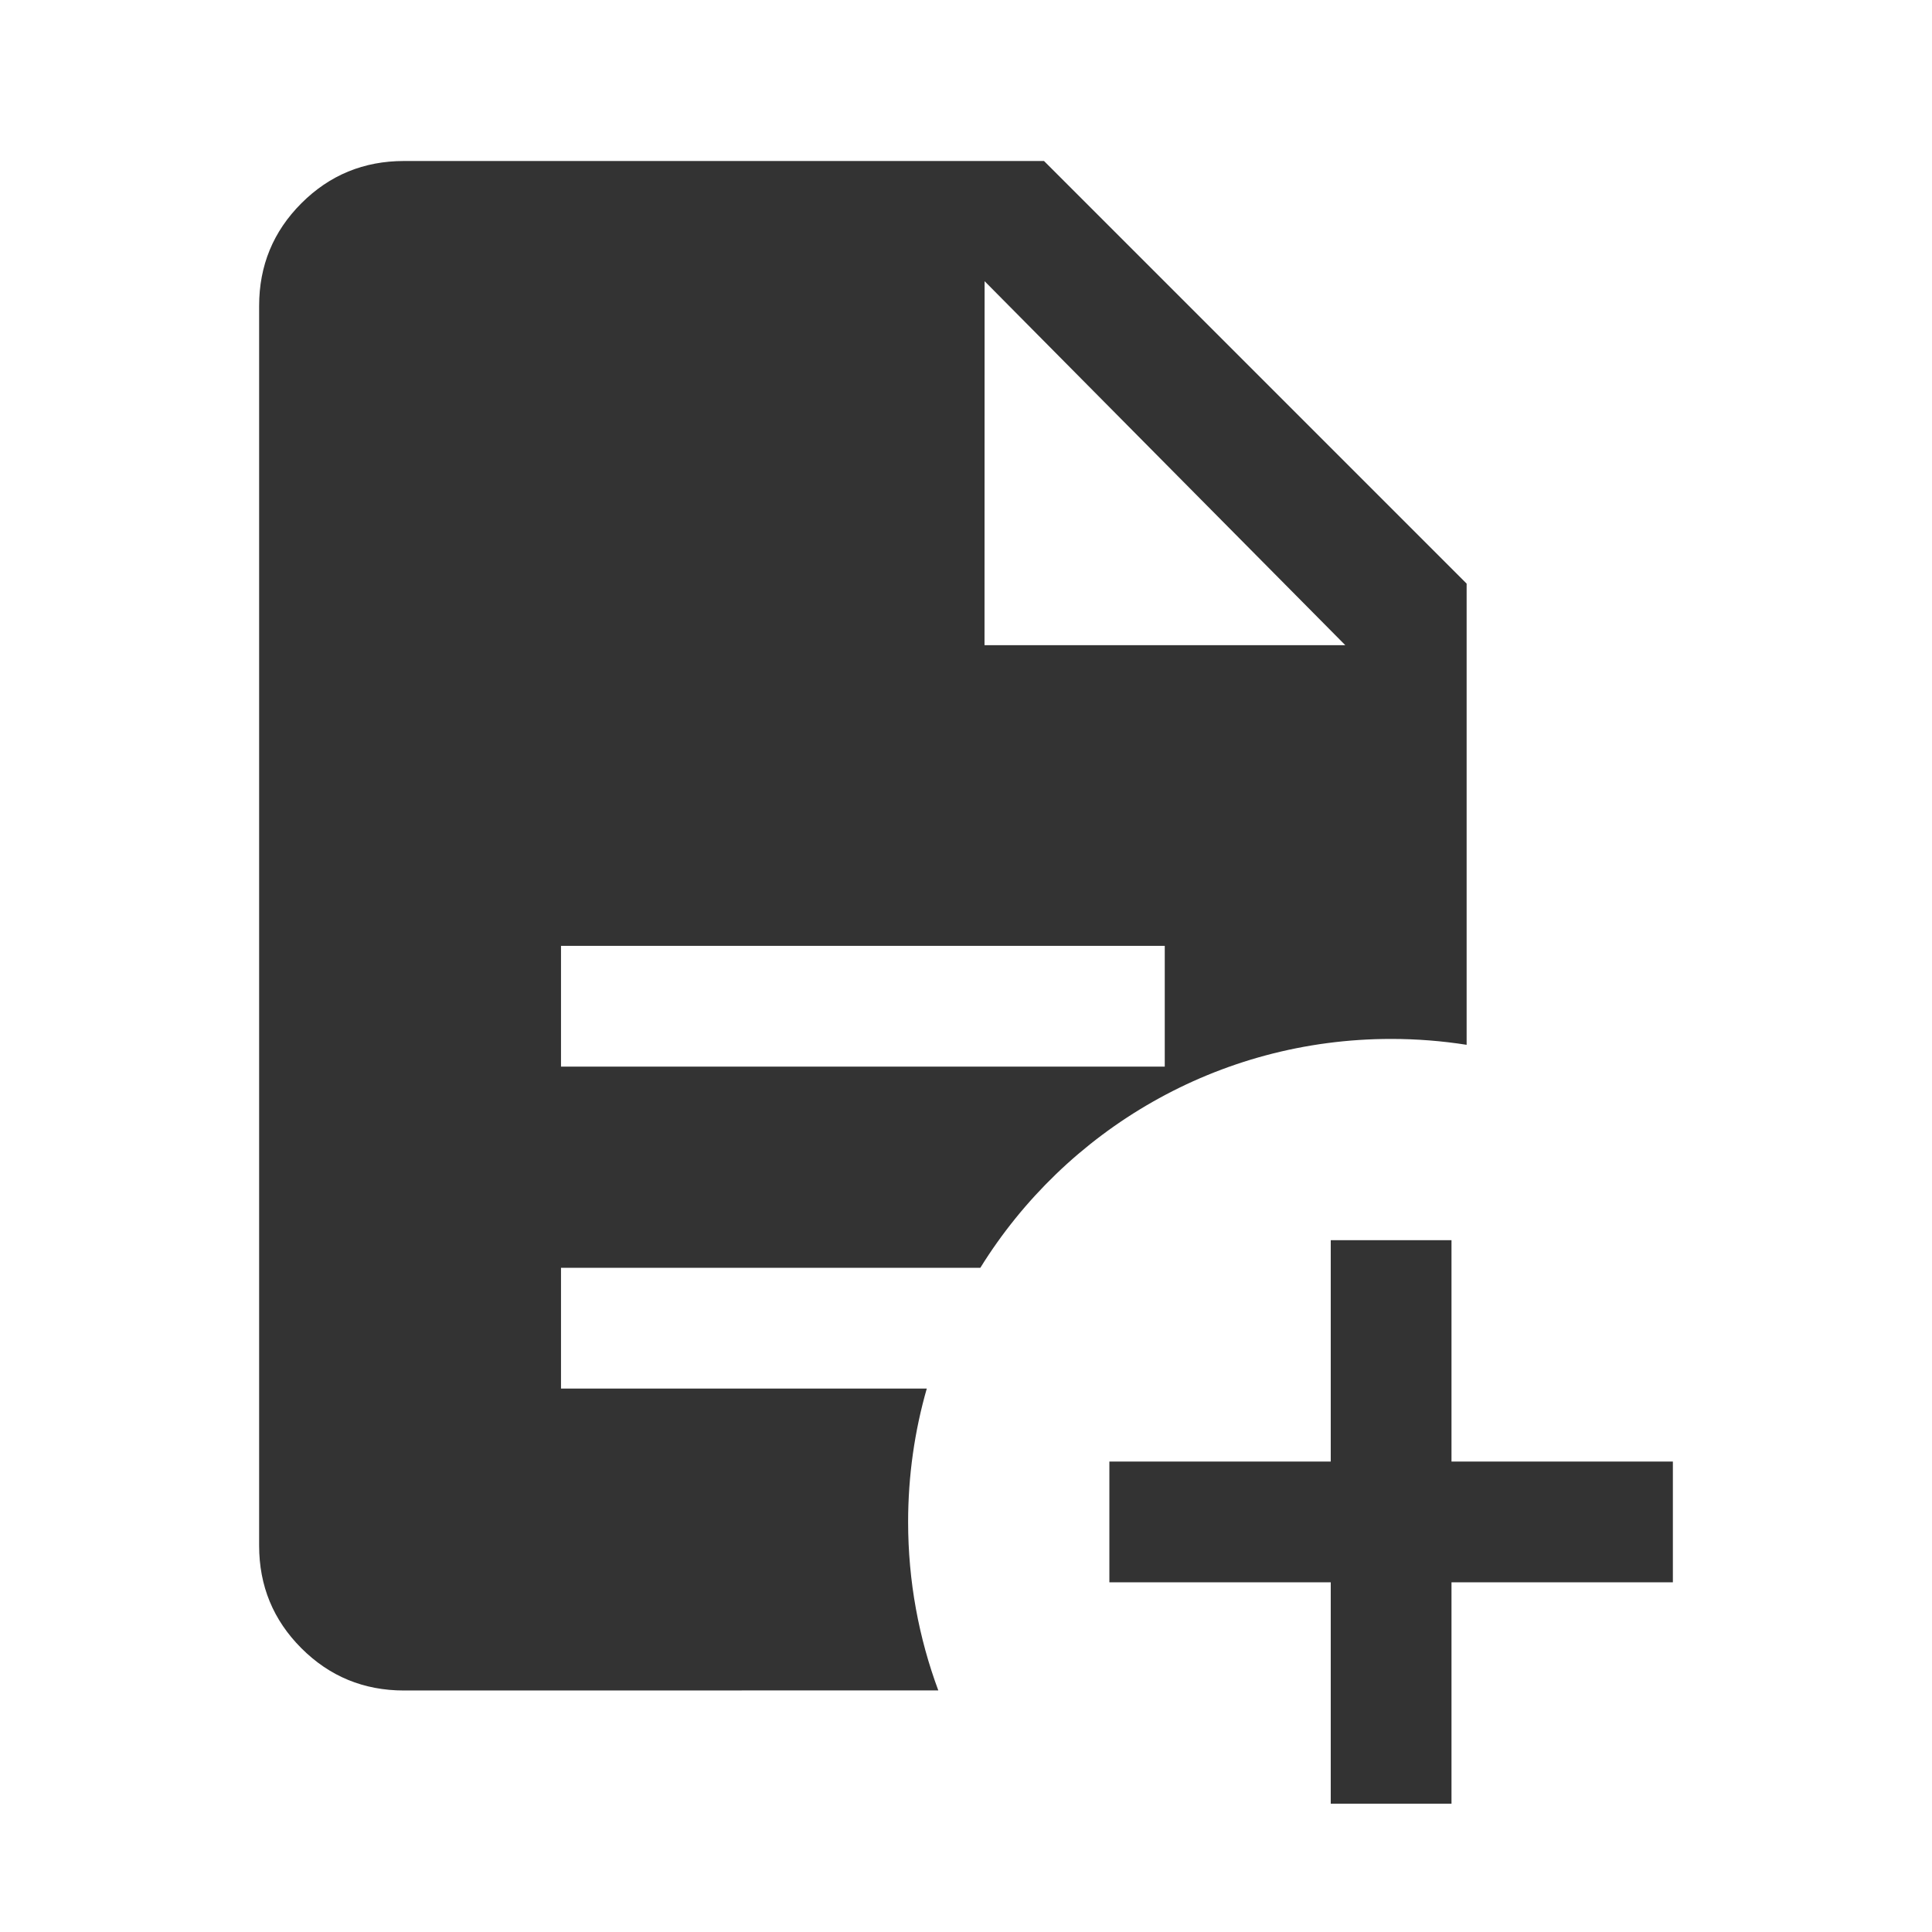
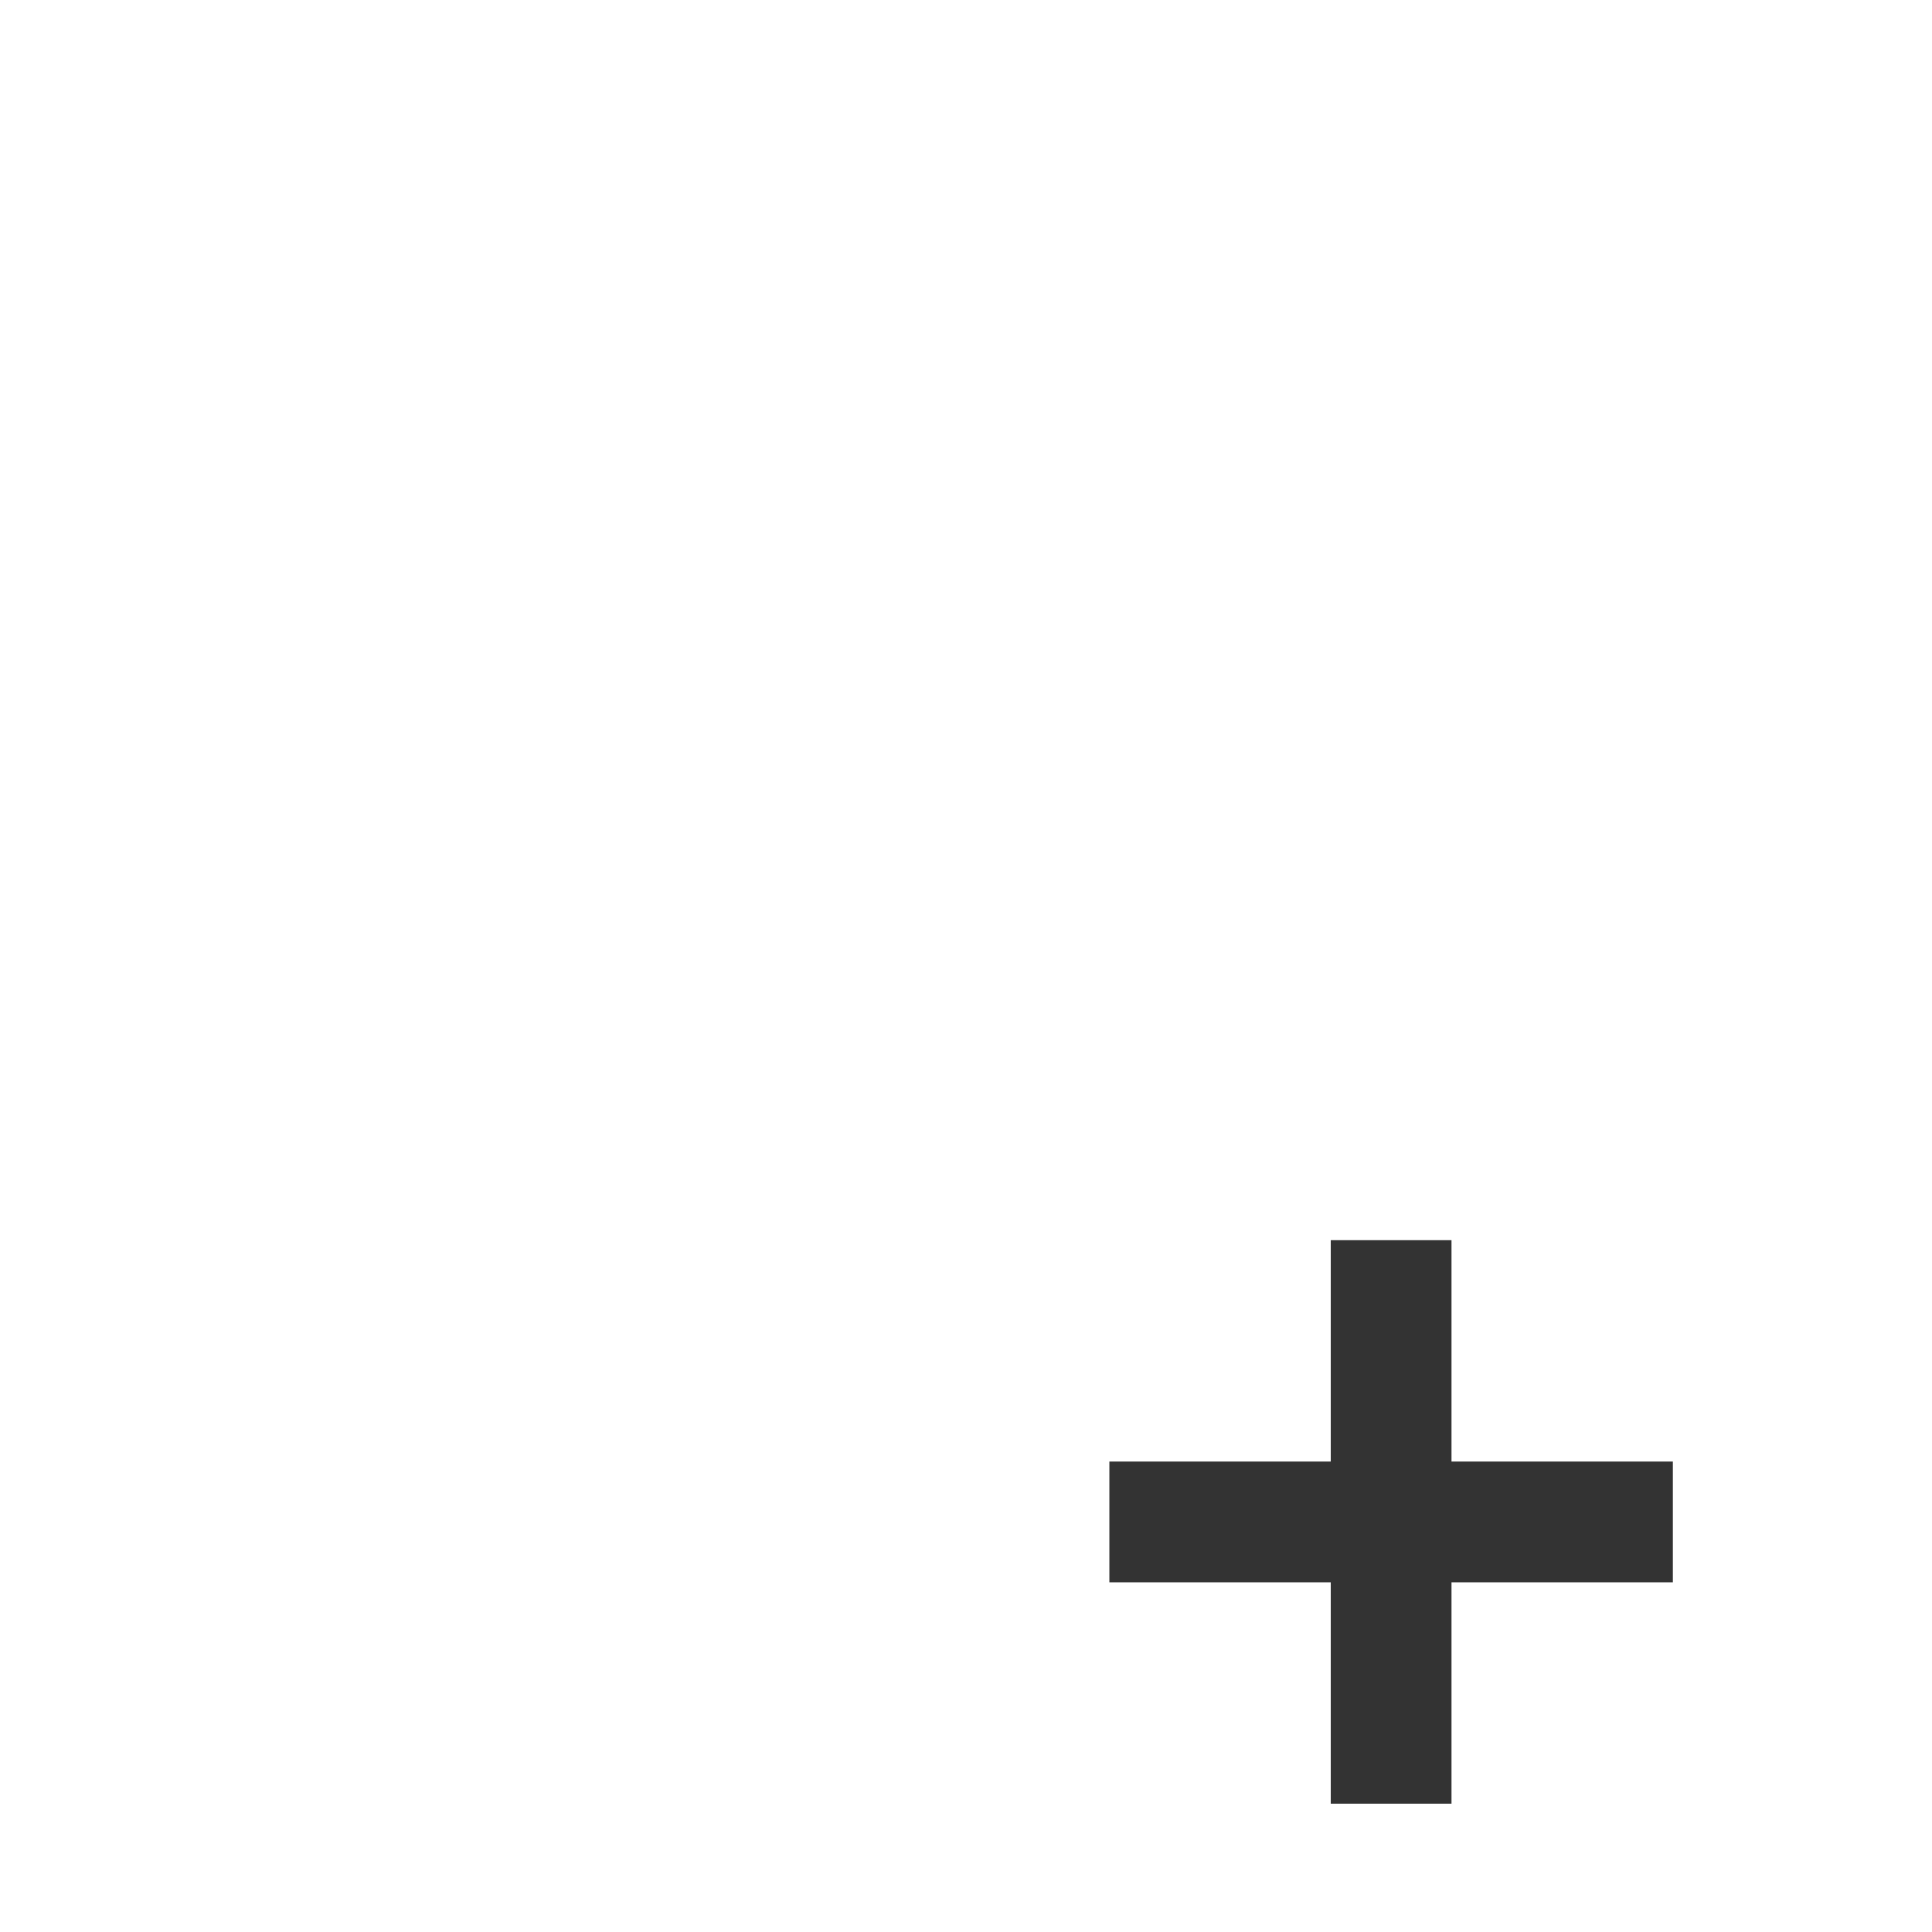
<svg xmlns="http://www.w3.org/2000/svg" xmlns:ns1="http://sodipodi.sourceforge.net/DTD/sodipodi-0.dtd" xmlns:ns2="http://www.inkscape.org/namespaces/inkscape" width="24" height="24" viewBox="0 0 24 24" fill="none" version="1.1" id="svg2" ns1:docname="Type=add contract, Size=24px, Filling=filled.svg" ns2:version="1.3.2 (091e20e, 2023-11-25)">
  <defs id="defs2" />
  <ns1:namedview id="namedview2" pagecolor="#ffffff" bordercolor="#000000" borderopacity="0.25" ns2:showpageshadow="2" ns2:pageopacity="0.0" ns2:pagecheckerboard="0" ns2:deskcolor="#d1d1d1" ns2:zoom="27.823239" ns2:cx="11.986383" ns2:cy="11.986383" ns2:window-width="1344" ns2:window-height="896" ns2:window-x="2195" ns2:window-y="25" ns2:window-maximized="0" ns2:current-layer="svg2" />
-   <path fill-rule="evenodd" clip-rule="evenodd" d="m 5.019,21 c -0.5,0 -0.925,-0.175 -1.275,-0.525 -0.35,-0.35 -0.525,-0.775 -0.525,-1.275 V 3.8 c 0,-0.5 0.175,-0.925 0.525,-1.275 C 4.094,2.175 4.519,2 5.019,2 h 7.95 l 5.25,5.25 v 5.729 c -0.305,-0.048 -0.619,-0.073 -0.938,-0.073 -2.155,0 -4.045,1.137 -5.103,2.843 H 6.969 v 1.5 h 4.544 c -0.151,0.526 -0.232,1.082 -0.232,1.657 0,0.736 0.133,1.442 0.375,2.093 z M 16.712,8.015 12.231,3.493 12.23,8.015 Z M 6.969,13.25 h 7.5 v -1.5 H 6.969 Z" fill="#333333" id="path1" ns1:nodetypes="sssssscccsccccscsccccccccc" />
  <path d="M16.531 19.656V22.406H18.031V19.656H20.781V18.156H18.031V15.406H16.531V18.156H13.781V19.656H16.531Z" fill="#333333" id="path2" />
</svg>